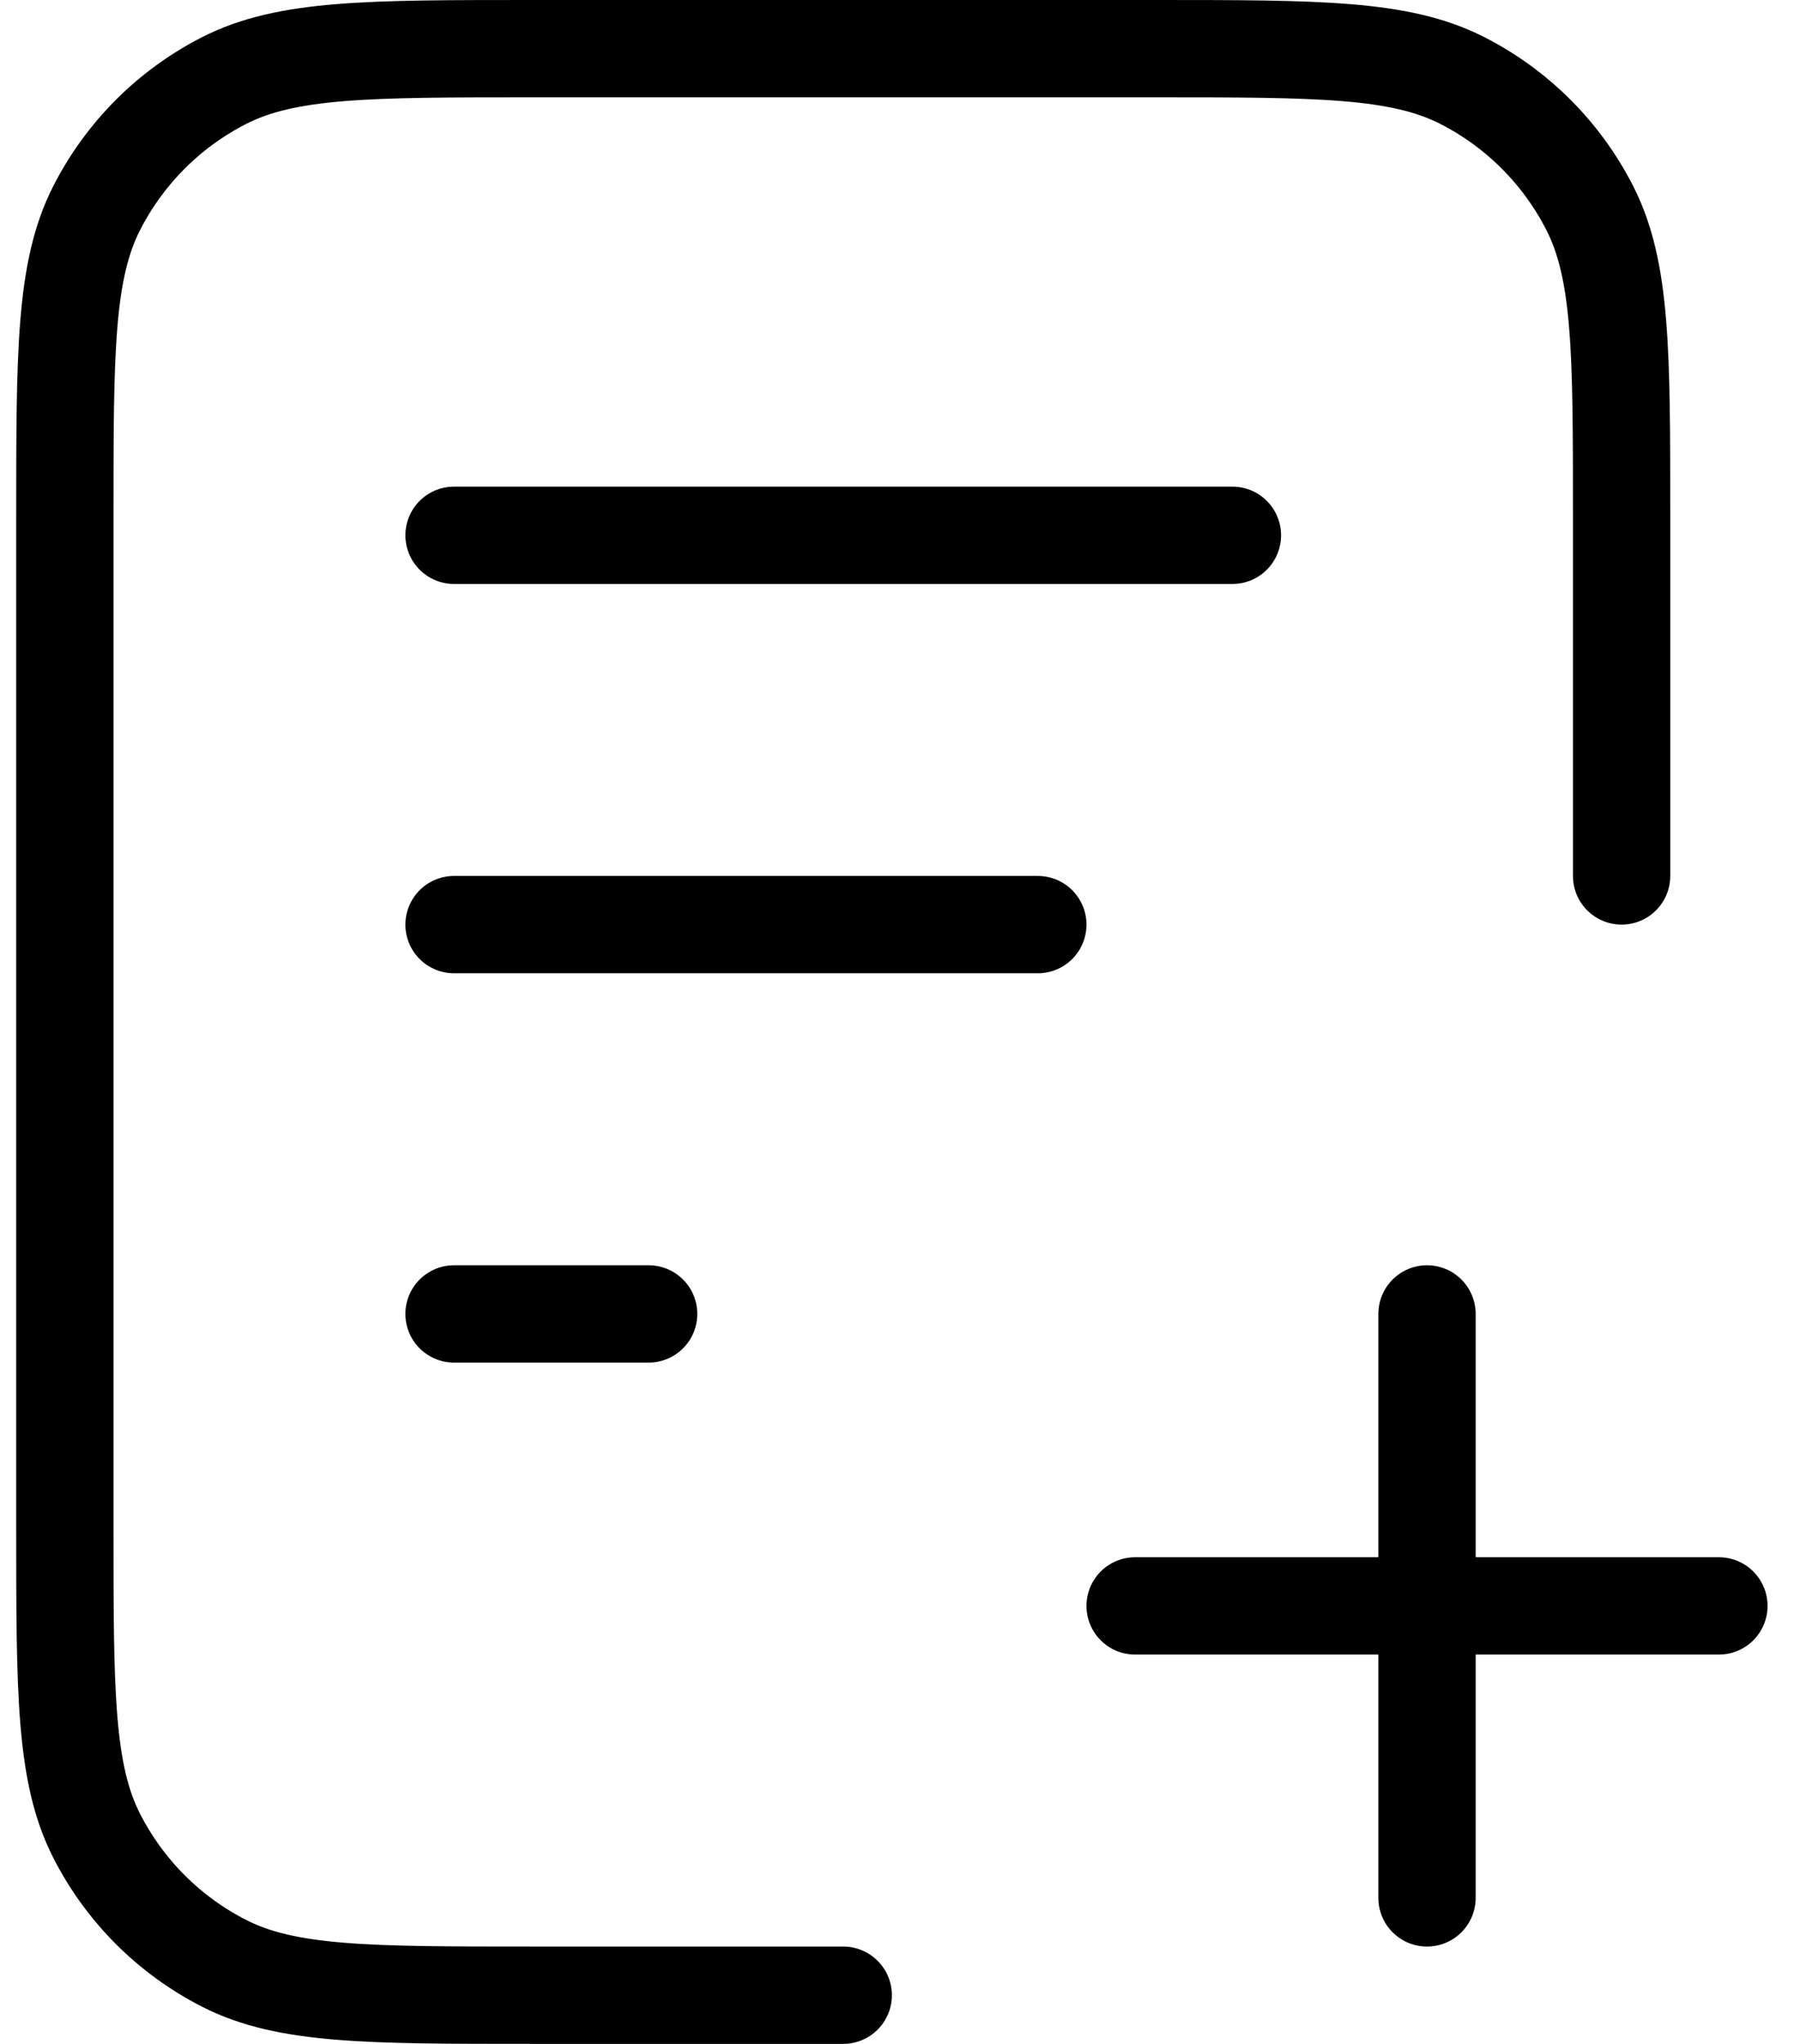
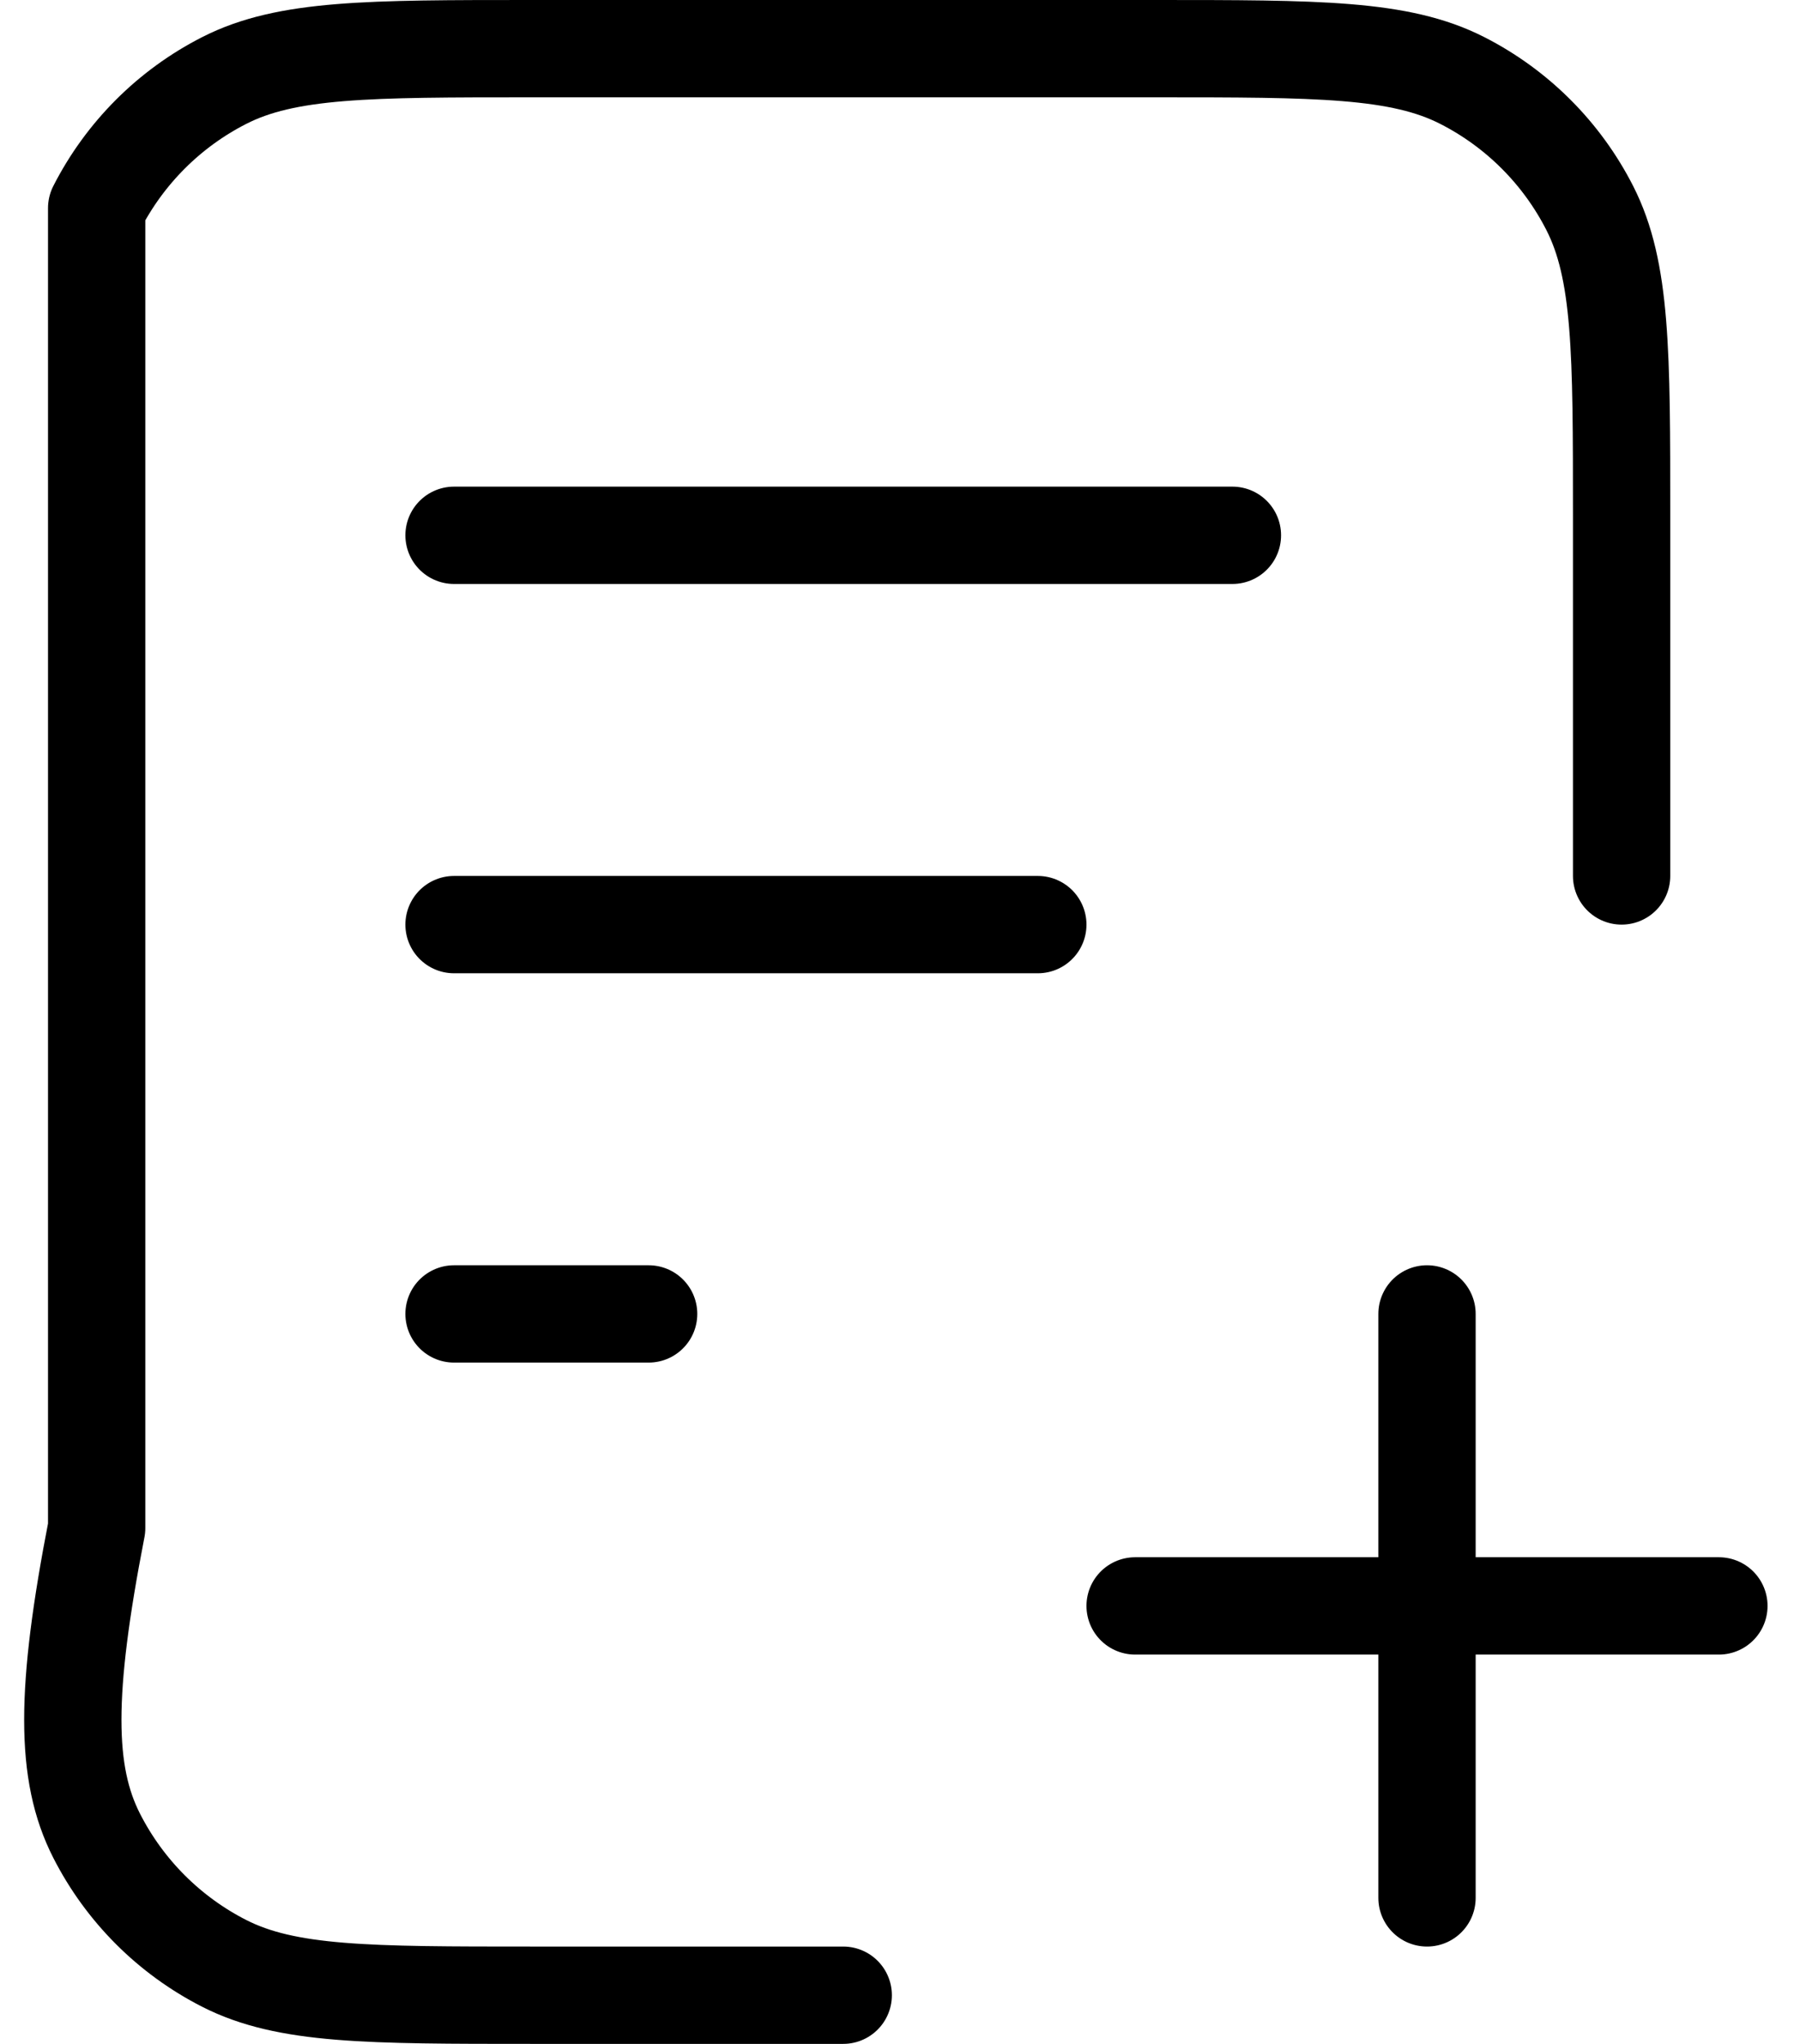
<svg xmlns="http://www.w3.org/2000/svg" width="37" height="42" viewBox="0 0 37 42" fill="none">
-   <path d="M33.333 18V10.6C33.333 7.24 33.333 5.56 32.679 4.276C32.104 3.147 31.186 2.229 30.057 1.654C28.774 1 27.094 1 23.733 1H10.933C7.573 1 5.893 1 4.609 1.654C3.48 2.229 2.563 3.147 1.987 4.276C1.333 5.56 1.333 7.24 1.333 10.6V31.4C1.333 34.76 1.333 36.441 1.987 37.724C2.563 38.853 3.48 39.771 4.609 40.346C5.893 41 7.573 41 10.933 41H17.333M21.333 19H9.333M13.333 27H9.333M25.333 11H9.333M29.333 39V27M23.333 33H35.333" stroke="black" stroke-width="2" stroke-linecap="round" stroke-linejoin="round" />
+   <path d="M33.333 18V10.6C33.333 7.24 33.333 5.56 32.679 4.276C32.104 3.147 31.186 2.229 30.057 1.654C28.774 1 27.094 1 23.733 1H10.933C7.573 1 5.893 1 4.609 1.654C3.48 2.229 2.563 3.147 1.987 4.276V31.4C1.333 34.76 1.333 36.441 1.987 37.724C2.563 38.853 3.48 39.771 4.609 40.346C5.893 41 7.573 41 10.933 41H17.333M21.333 19H9.333M13.333 27H9.333M25.333 11H9.333M29.333 39V27M23.333 33H35.333" stroke="black" stroke-width="2" stroke-linecap="round" stroke-linejoin="round" />
</svg>